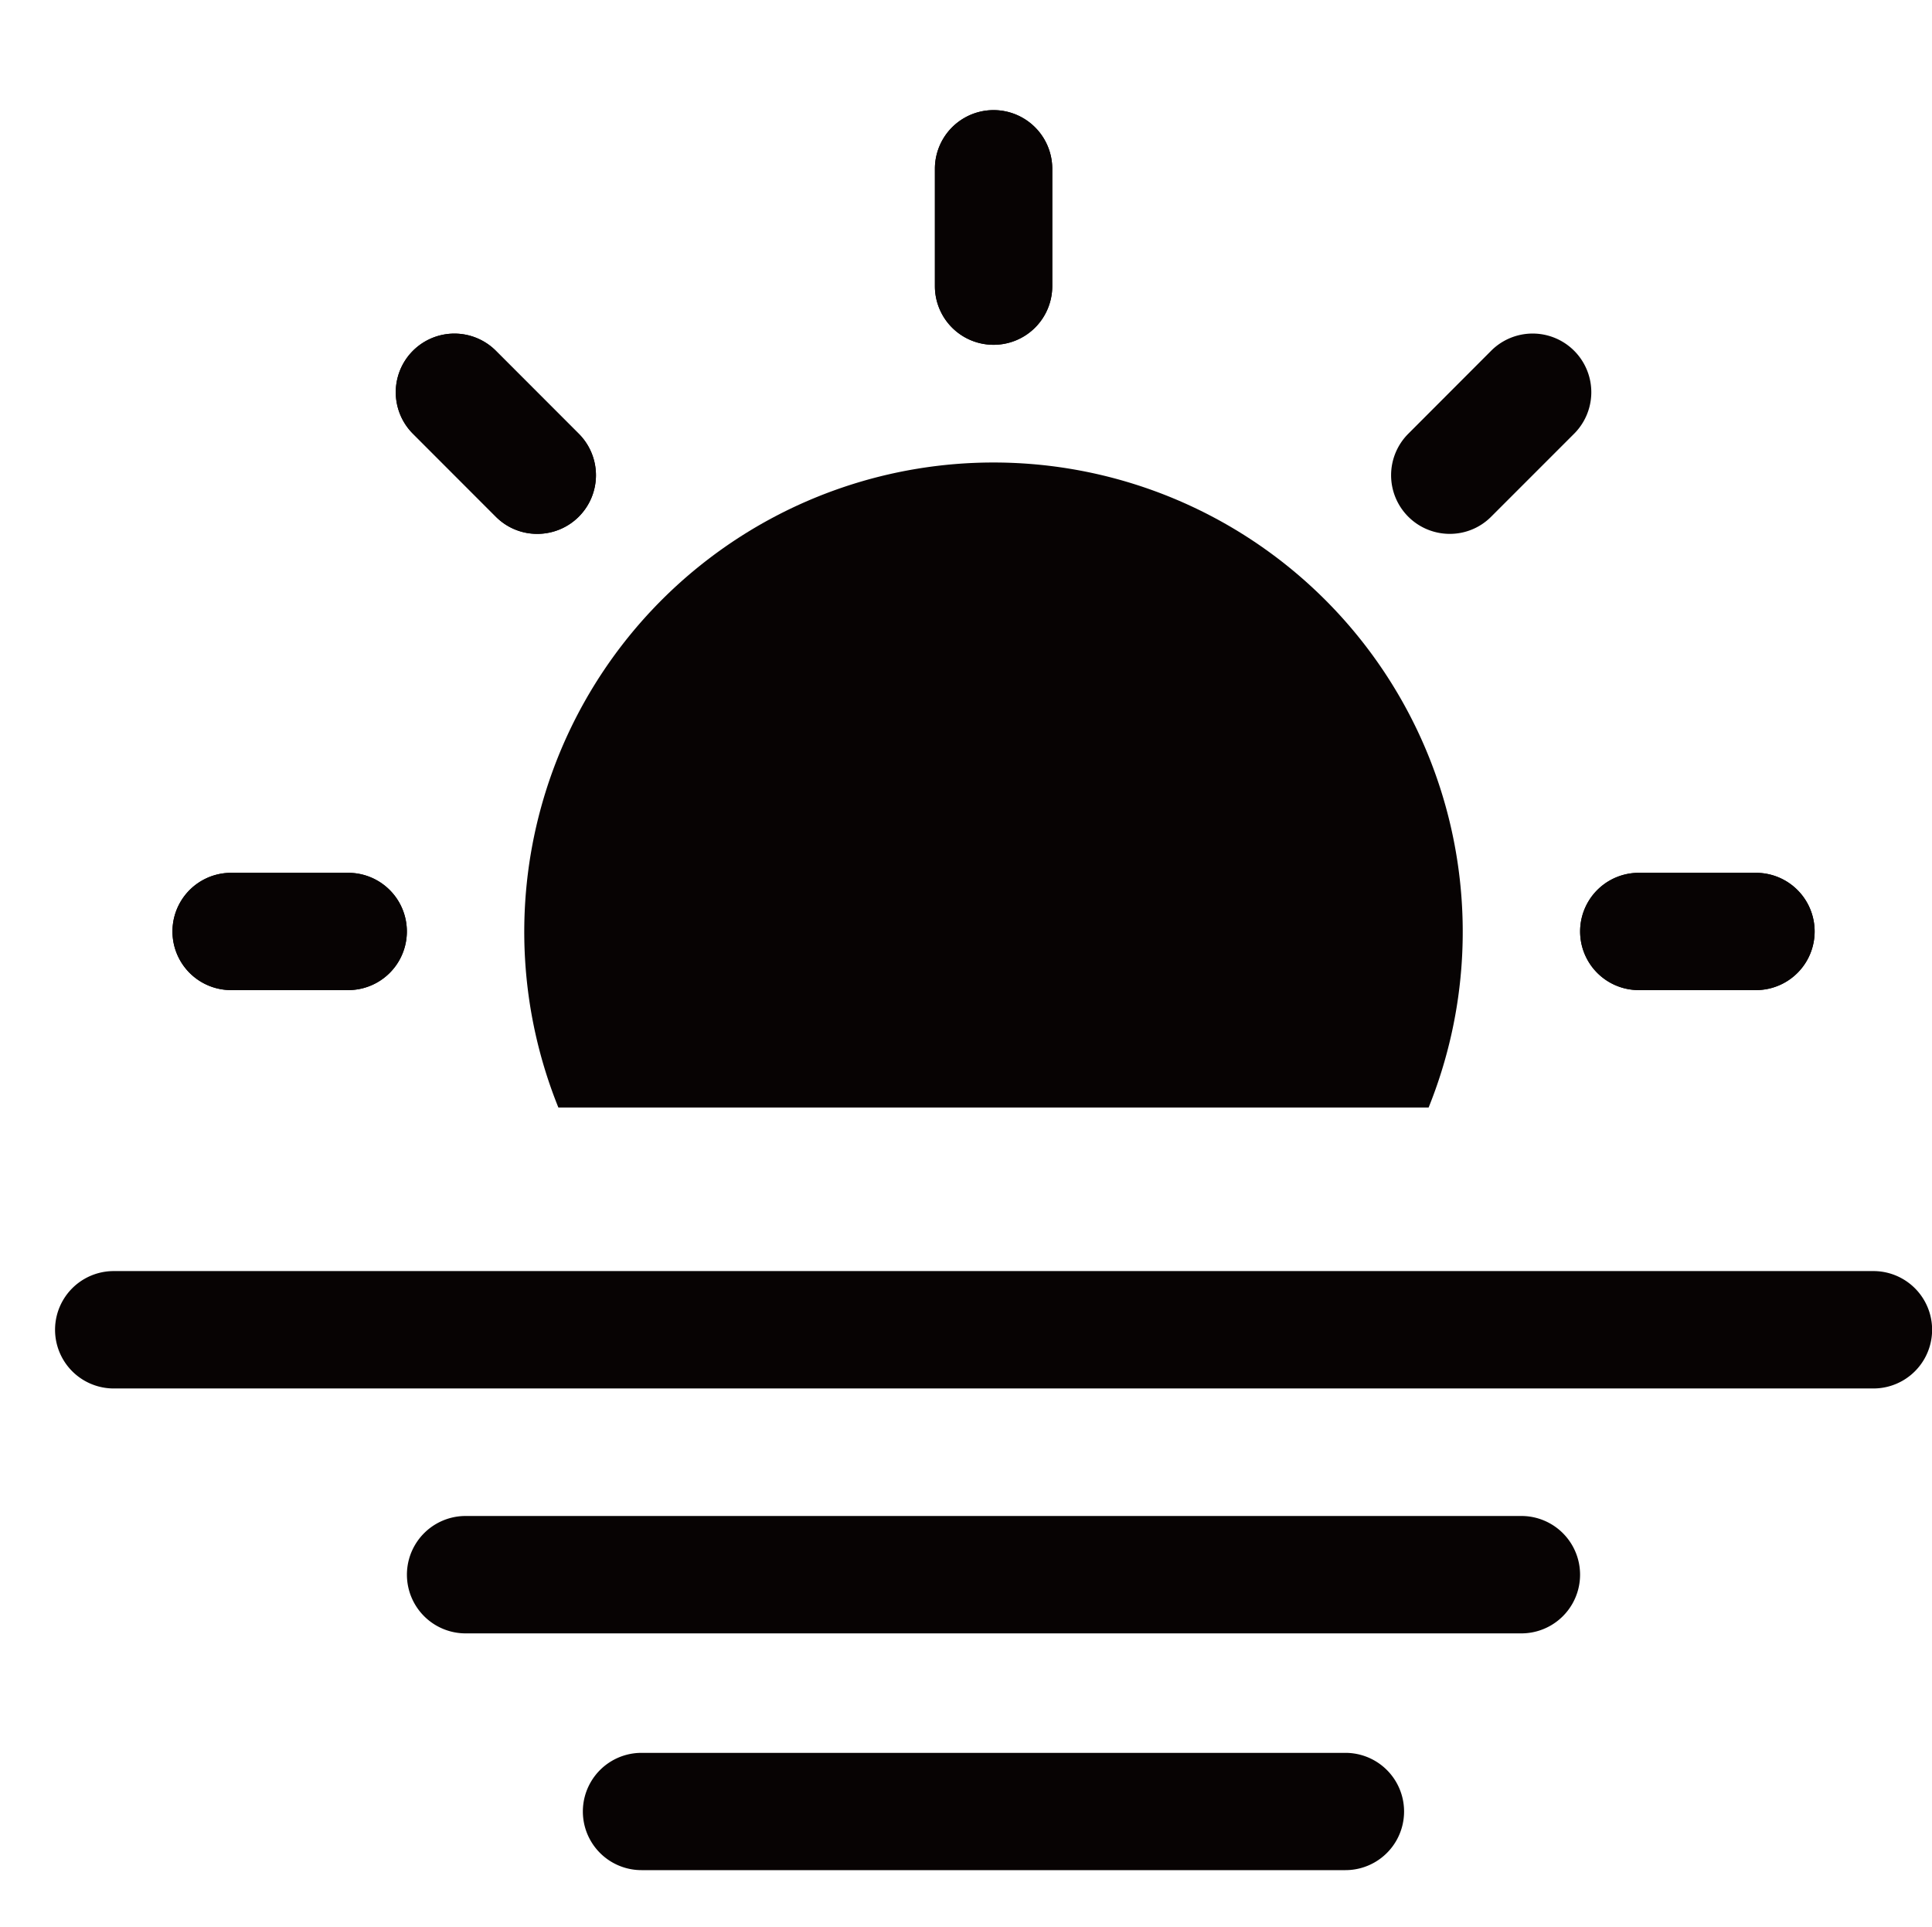
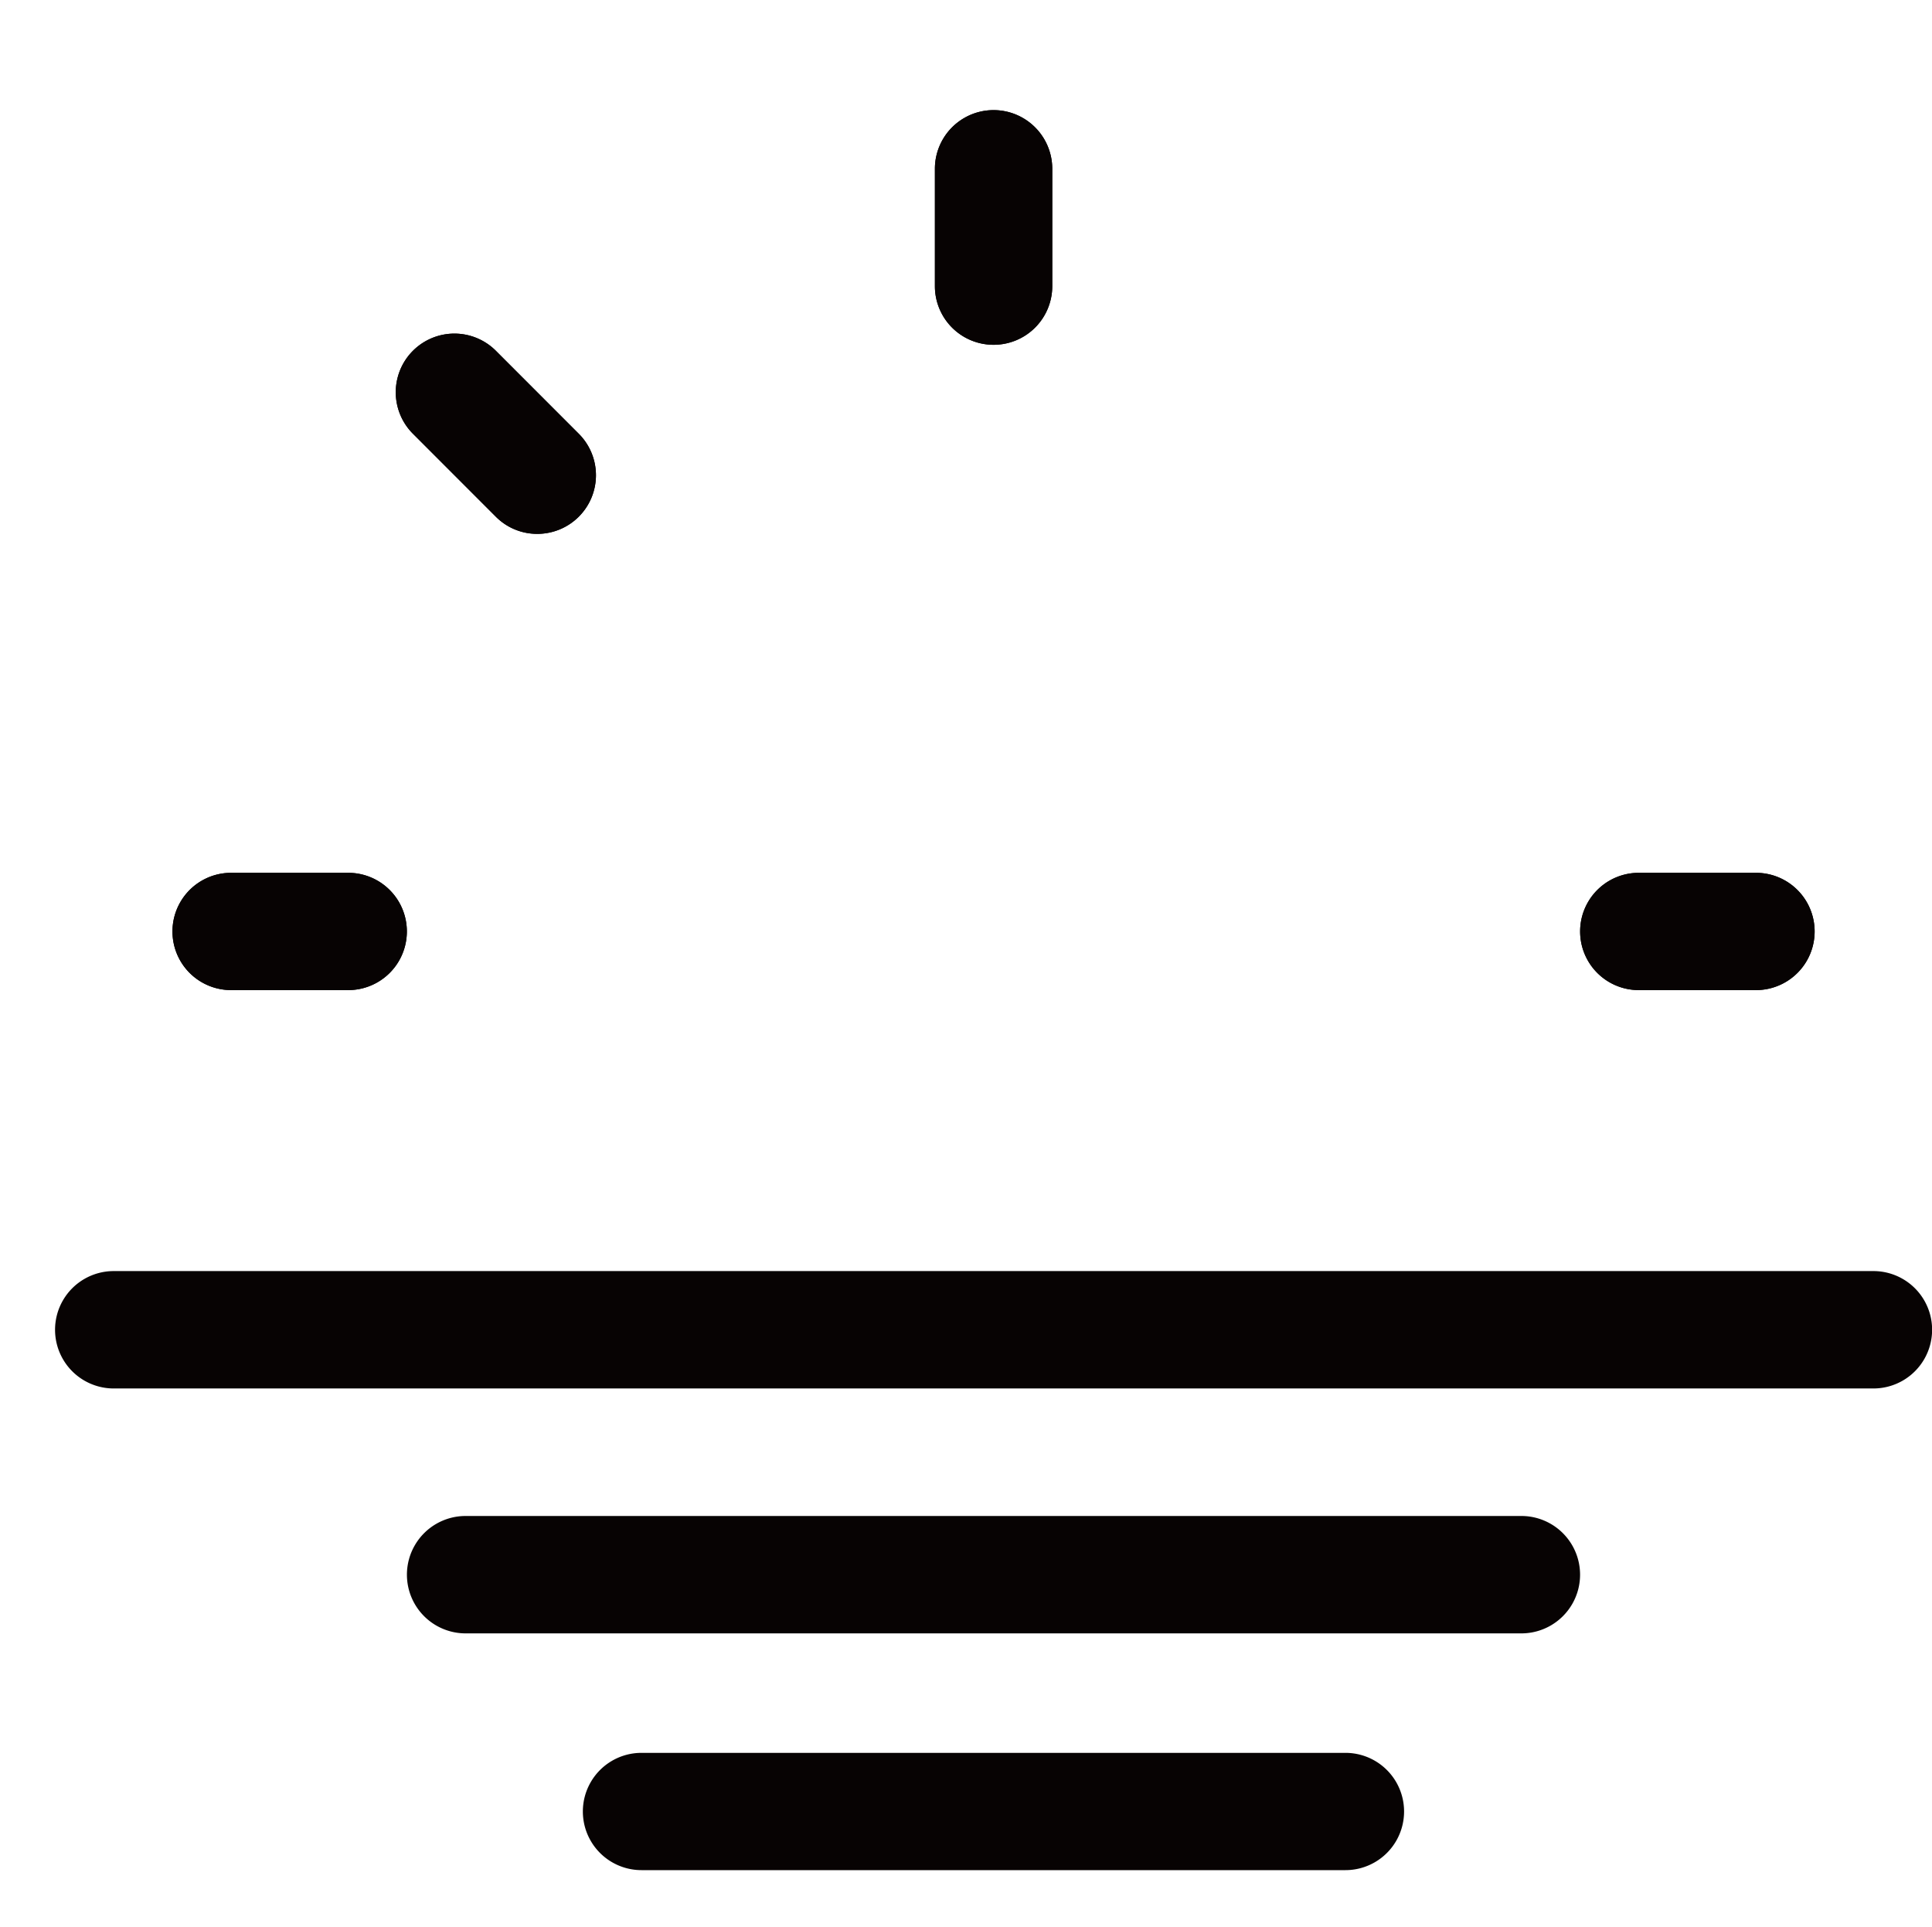
<svg xmlns="http://www.w3.org/2000/svg" width="35.096" height="35" viewBox="0 0 35.096 35">
  <g id="グループ_2473" data-name="グループ 2473" transform="translate(7062 -3452.5)">
    <g id="グループ_2469" data-name="グループ 2469" transform="translate(-7174 1925.5)">
      <g id="グループ_2464" data-name="グループ 2464" transform="translate(113 1529)">
        <path id="パス_252" data-name="パス 252" d="M33.1,14.373H1.134a1.066,1.066,0,1,1,0-2.132H33.1a1.066,1.066,0,1,1,0,2.132" transform="translate(-0.068 8.844)" fill="#070303" />
        <path id="パス_253" data-name="パス 253" d="M24.025,16.956H4.846a1.066,1.066,0,0,1,0-2.132H24.025a1.066,1.066,0,1,1,0,2.132" transform="translate(2.612 10.709)" fill="#070303" />
        <path id="パス_254" data-name="パス 254" d="M19.488,19.452H6.7a1.065,1.065,0,0,1,0-2.13H19.488a1.065,1.065,0,1,1,0,2.13" transform="translate(3.953 12.513)" fill="#070303" />
        <path id="パス_255" data-name="パス 255" d="M10.415,4.259A1.065,1.065,0,0,1,9.349,3.195V1.063a1.066,1.066,0,1,1,2.132,0V3.195a1.065,1.065,0,0,1-1.066,1.064" transform="translate(6.634 0.003)" fill="#070303" />
        <path id="パス_256" data-name="パス 256" d="M10.415,4.259A1.065,1.065,0,0,1,9.349,3.195V1.063a1.066,1.066,0,1,1,2.132,0V3.195a1.065,1.065,0,0,1-1.066,1.064" transform="translate(6.634 0.003)" fill="#070303" />
        <path id="パス_257" data-name="パス 257" d="M19.351,10.171h-2.13a1.065,1.065,0,1,1,0-2.13h2.13a1.065,1.065,0,1,1,0,2.13" transform="translate(11.548 5.811)" fill="#070303" />
        <path id="パス_258" data-name="パス 258" d="M4.5,10.171H2.372a1.065,1.065,0,1,1,0-2.13H4.5a1.065,1.065,0,1,1,0,2.13" transform="translate(0.826 5.811)" fill="#070303" />
        <path id="パス_259" data-name="パス 259" d="M19.351,10.171h-2.13a1.065,1.065,0,1,1,0-2.13h2.13a1.065,1.065,0,1,1,0,2.13" transform="translate(11.548 5.811)" fill="#070303" />
        <path id="パス_260" data-name="パス 260" d="M4.5,10.171H2.372a1.065,1.065,0,1,1,0-2.13H4.5a1.065,1.065,0,1,1,0,2.13" transform="translate(0.826 5.811)" fill="#070303" />
-         <path id="パス_261" data-name="パス 261" d="M15.227,5.992a1.065,1.065,0,0,1-.753-1.819l1.505-1.507a1.065,1.065,0,0,1,1.507,1.507L15.979,5.68a1.057,1.057,0,0,1-.753.312" transform="translate(10.109 1.704)" fill="#070303" />
        <path id="パス_262" data-name="パス 262" d="M6.233,5.992a1.057,1.057,0,0,1-.753-.312L3.974,4.173A1.065,1.065,0,0,1,5.481,2.667L6.986,4.173a1.065,1.065,0,0,1-.753,1.819" transform="translate(2.527 1.704)" fill="#070303" />
        <path id="パス_263" data-name="パス 263" d="M6.233,5.992a1.057,1.057,0,0,1-.753-.312L3.974,4.173A1.065,1.065,0,0,1,5.481,2.667L6.986,4.173a1.065,1.065,0,0,1-.753,1.819" transform="translate(2.527 1.704)" fill="#070303" />
-         <path id="パス_264" data-name="パス 264" d="M21.446,15.43a8.524,8.524,0,1,0-15.809,0" transform="translate(3.506 2.684)" fill="#070303" />
      </g>
-       <rect id="長方形_1571" data-name="長方形 1571" width="35" height="35" transform="translate(112 1527)" fill="none" opacity="0.5" />
    </g>
  </g>
</svg>